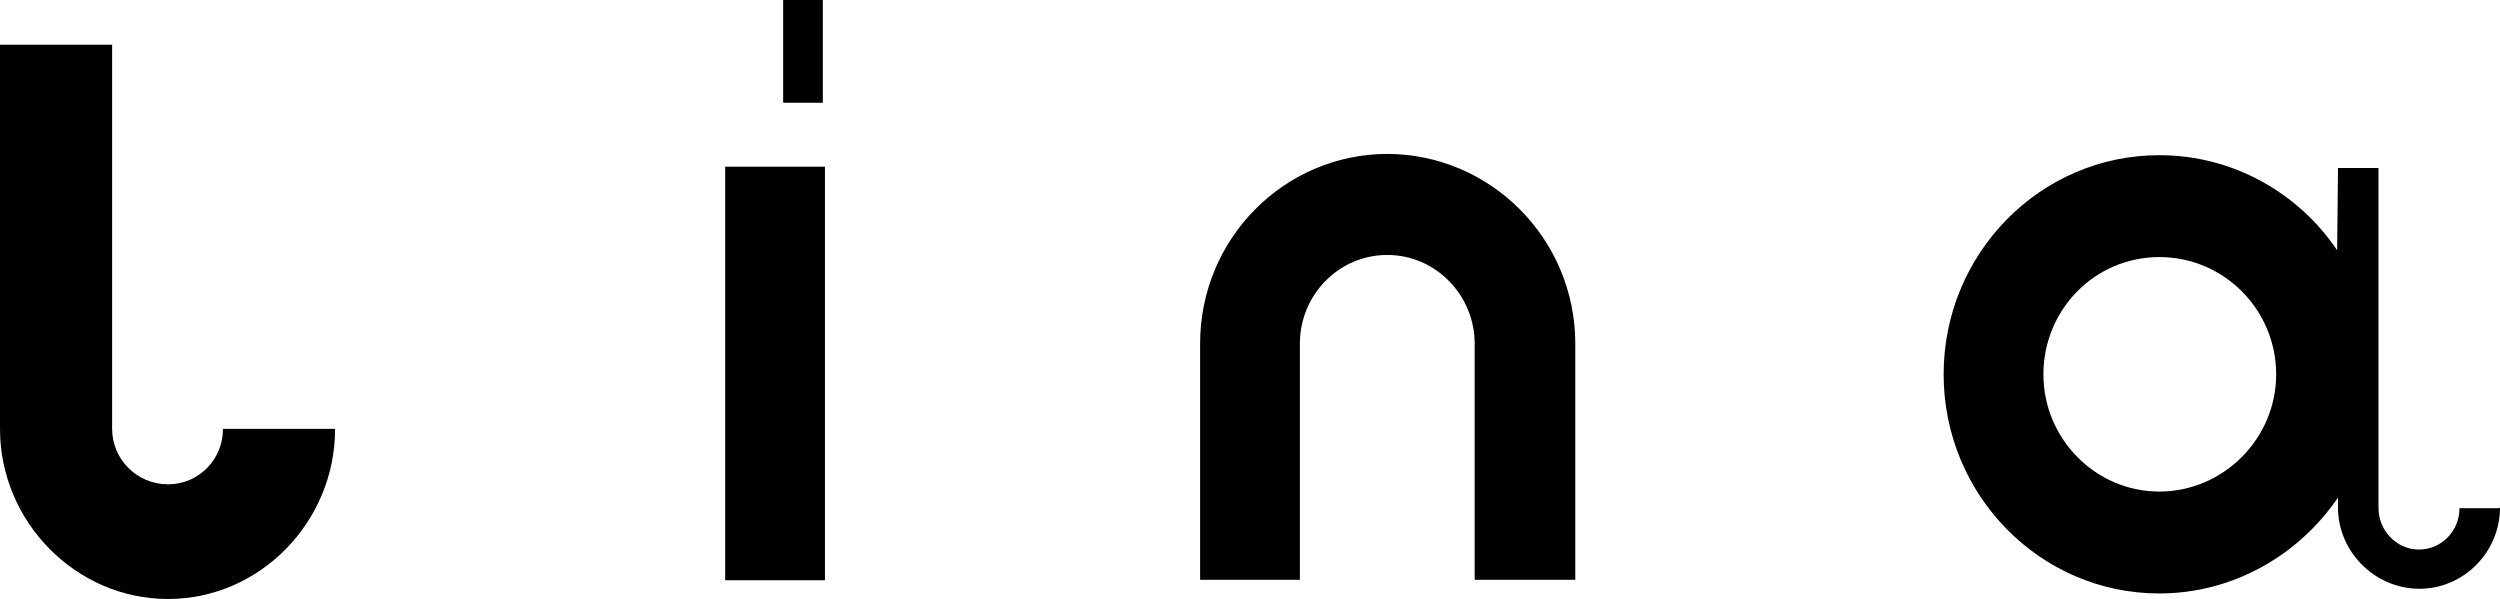
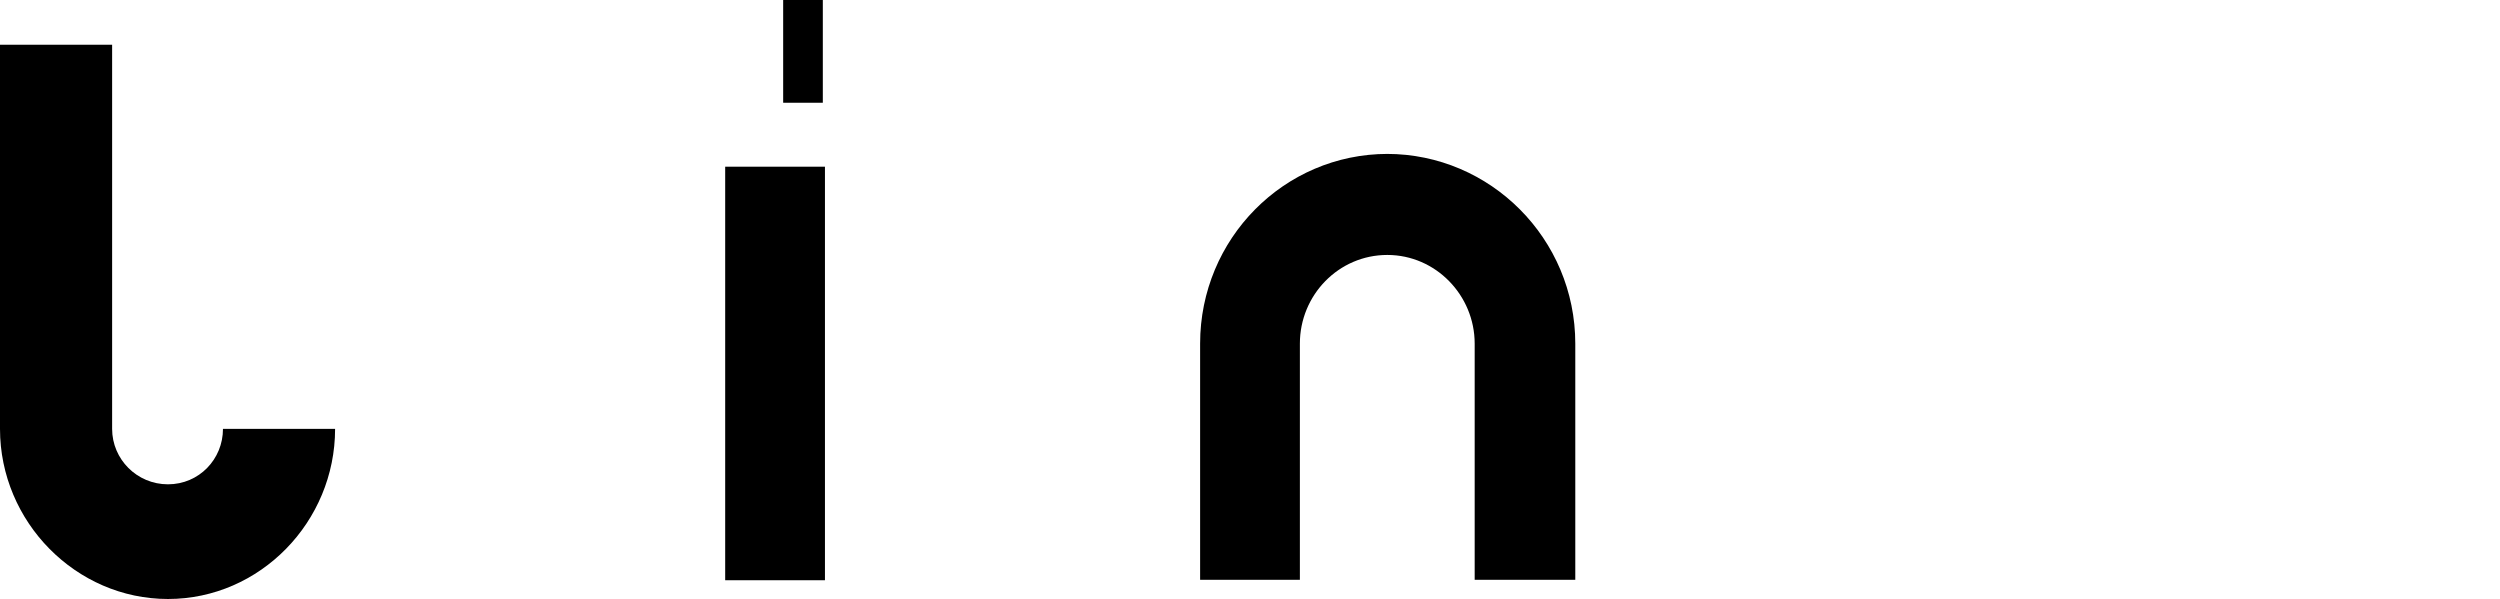
<svg xmlns="http://www.w3.org/2000/svg" id="_レイヤー_1" data-name=" レイヤー 1" viewBox="0 0 58.64 14.05">
  <defs>
    <style>
      .cls-1 {
        fill: #000;
        stroke-width: 0px;
      }
    </style>
  </defs>
  <path class="cls-1" d="M2.63,1.05v9.01c0,.71.58,1.3,1.31,1.3s1.29-.59,1.29-1.3h2.63c0,2.18-1.76,3.99-3.92,3.99s-3.94-1.81-3.94-3.99V1.05h2.63Z" />
  <path class="cls-1" d="M19.35,3.91v9.7h-2.34V3.91h2.34ZM19.3,0v2.41h-.93V0h.93Z" />
  <path class="cls-1" d="M32.53,3.61c2.43,0,4.42,1.99,4.42,4.45v5.54h-2.36v-5.54c0-1.13-.91-2.08-2.05-2.08s-2.05.94-2.05,2.08v5.54h-2.34v-5.54c0-2.46,1.97-4.45,4.4-4.45Z" />
-   <path class="cls-1" d="M58.64,11.9c0,1.05-.85,1.91-1.89,1.91s-1.91-.86-1.91-1.91v-.23c-.91,1.34-2.45,2.25-4.19,2.25-2.8,0-5.06-2.31-5.06-5.14s2.26-5.14,5.06-5.14c1.72,0,3.26.88,4.17,2.23l.02-1.93h.95v7.98c0,.52.42.97.95.97s.95-.44.95-.97h.93ZM53.39,8.78c0-1.51-1.22-2.75-2.74-2.75s-2.72,1.24-2.72,2.75,1.22,2.75,2.72,2.75,2.74-1.24,2.74-2.75Z" />
</svg>